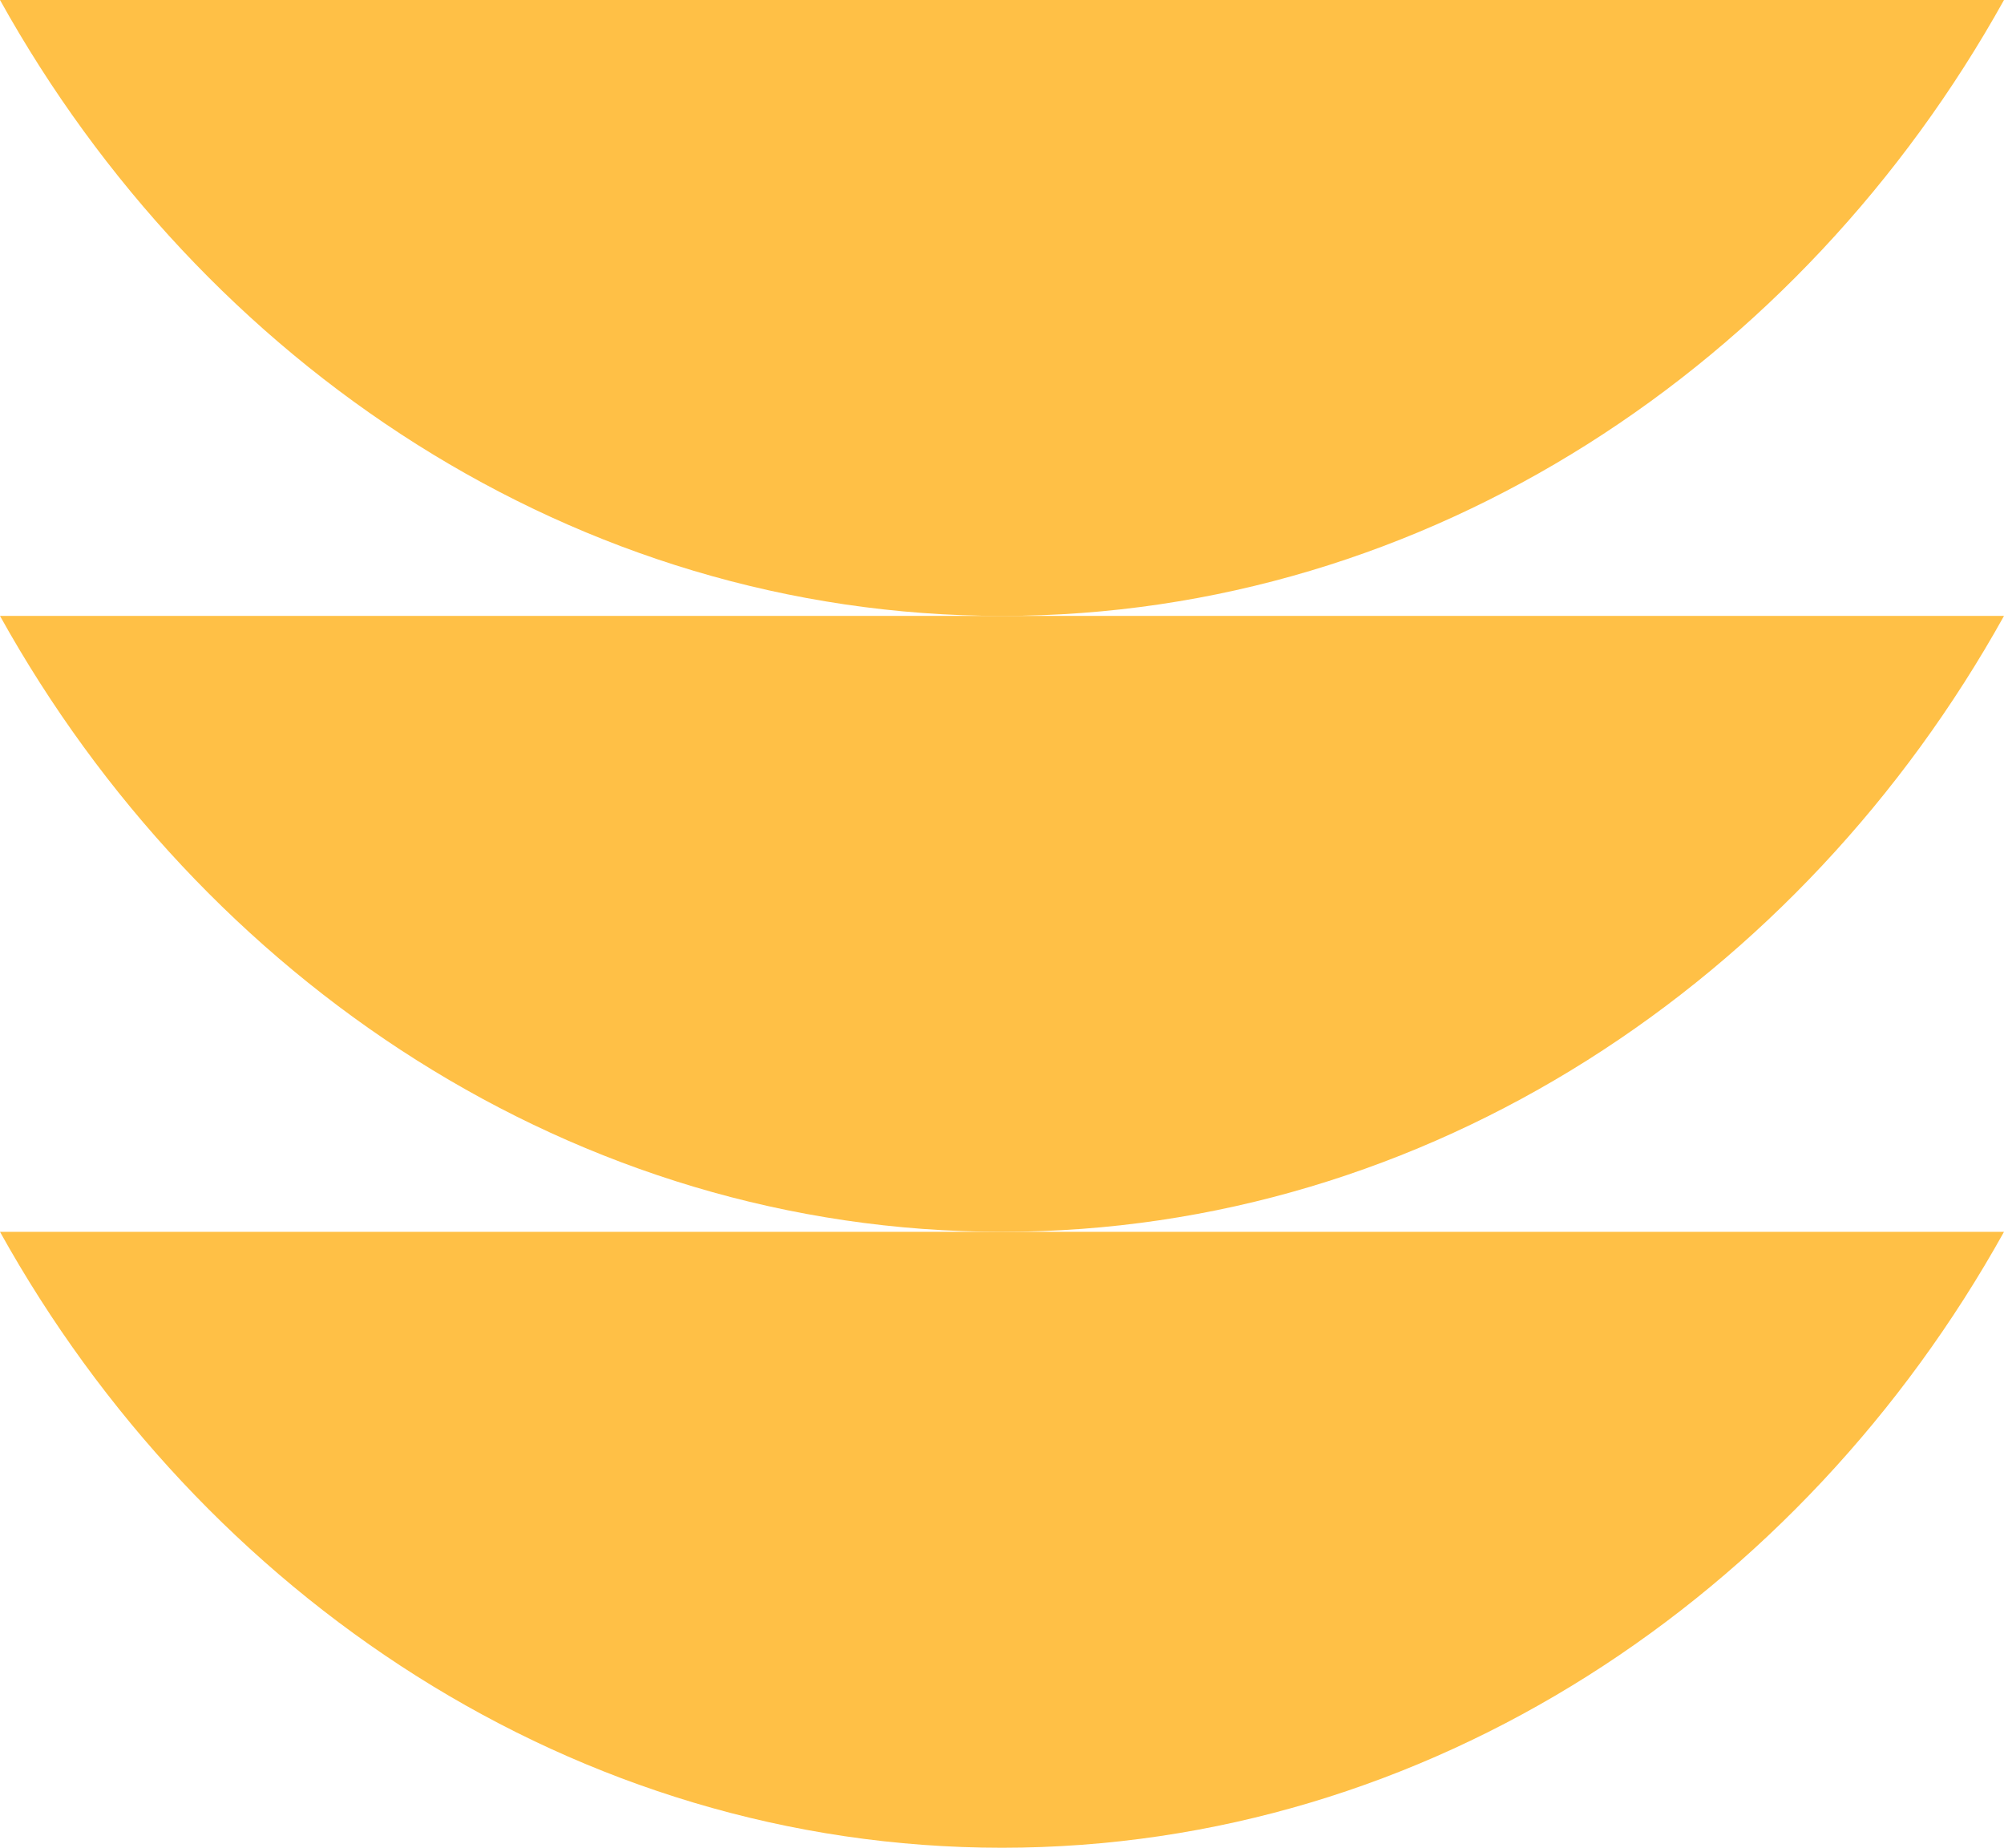
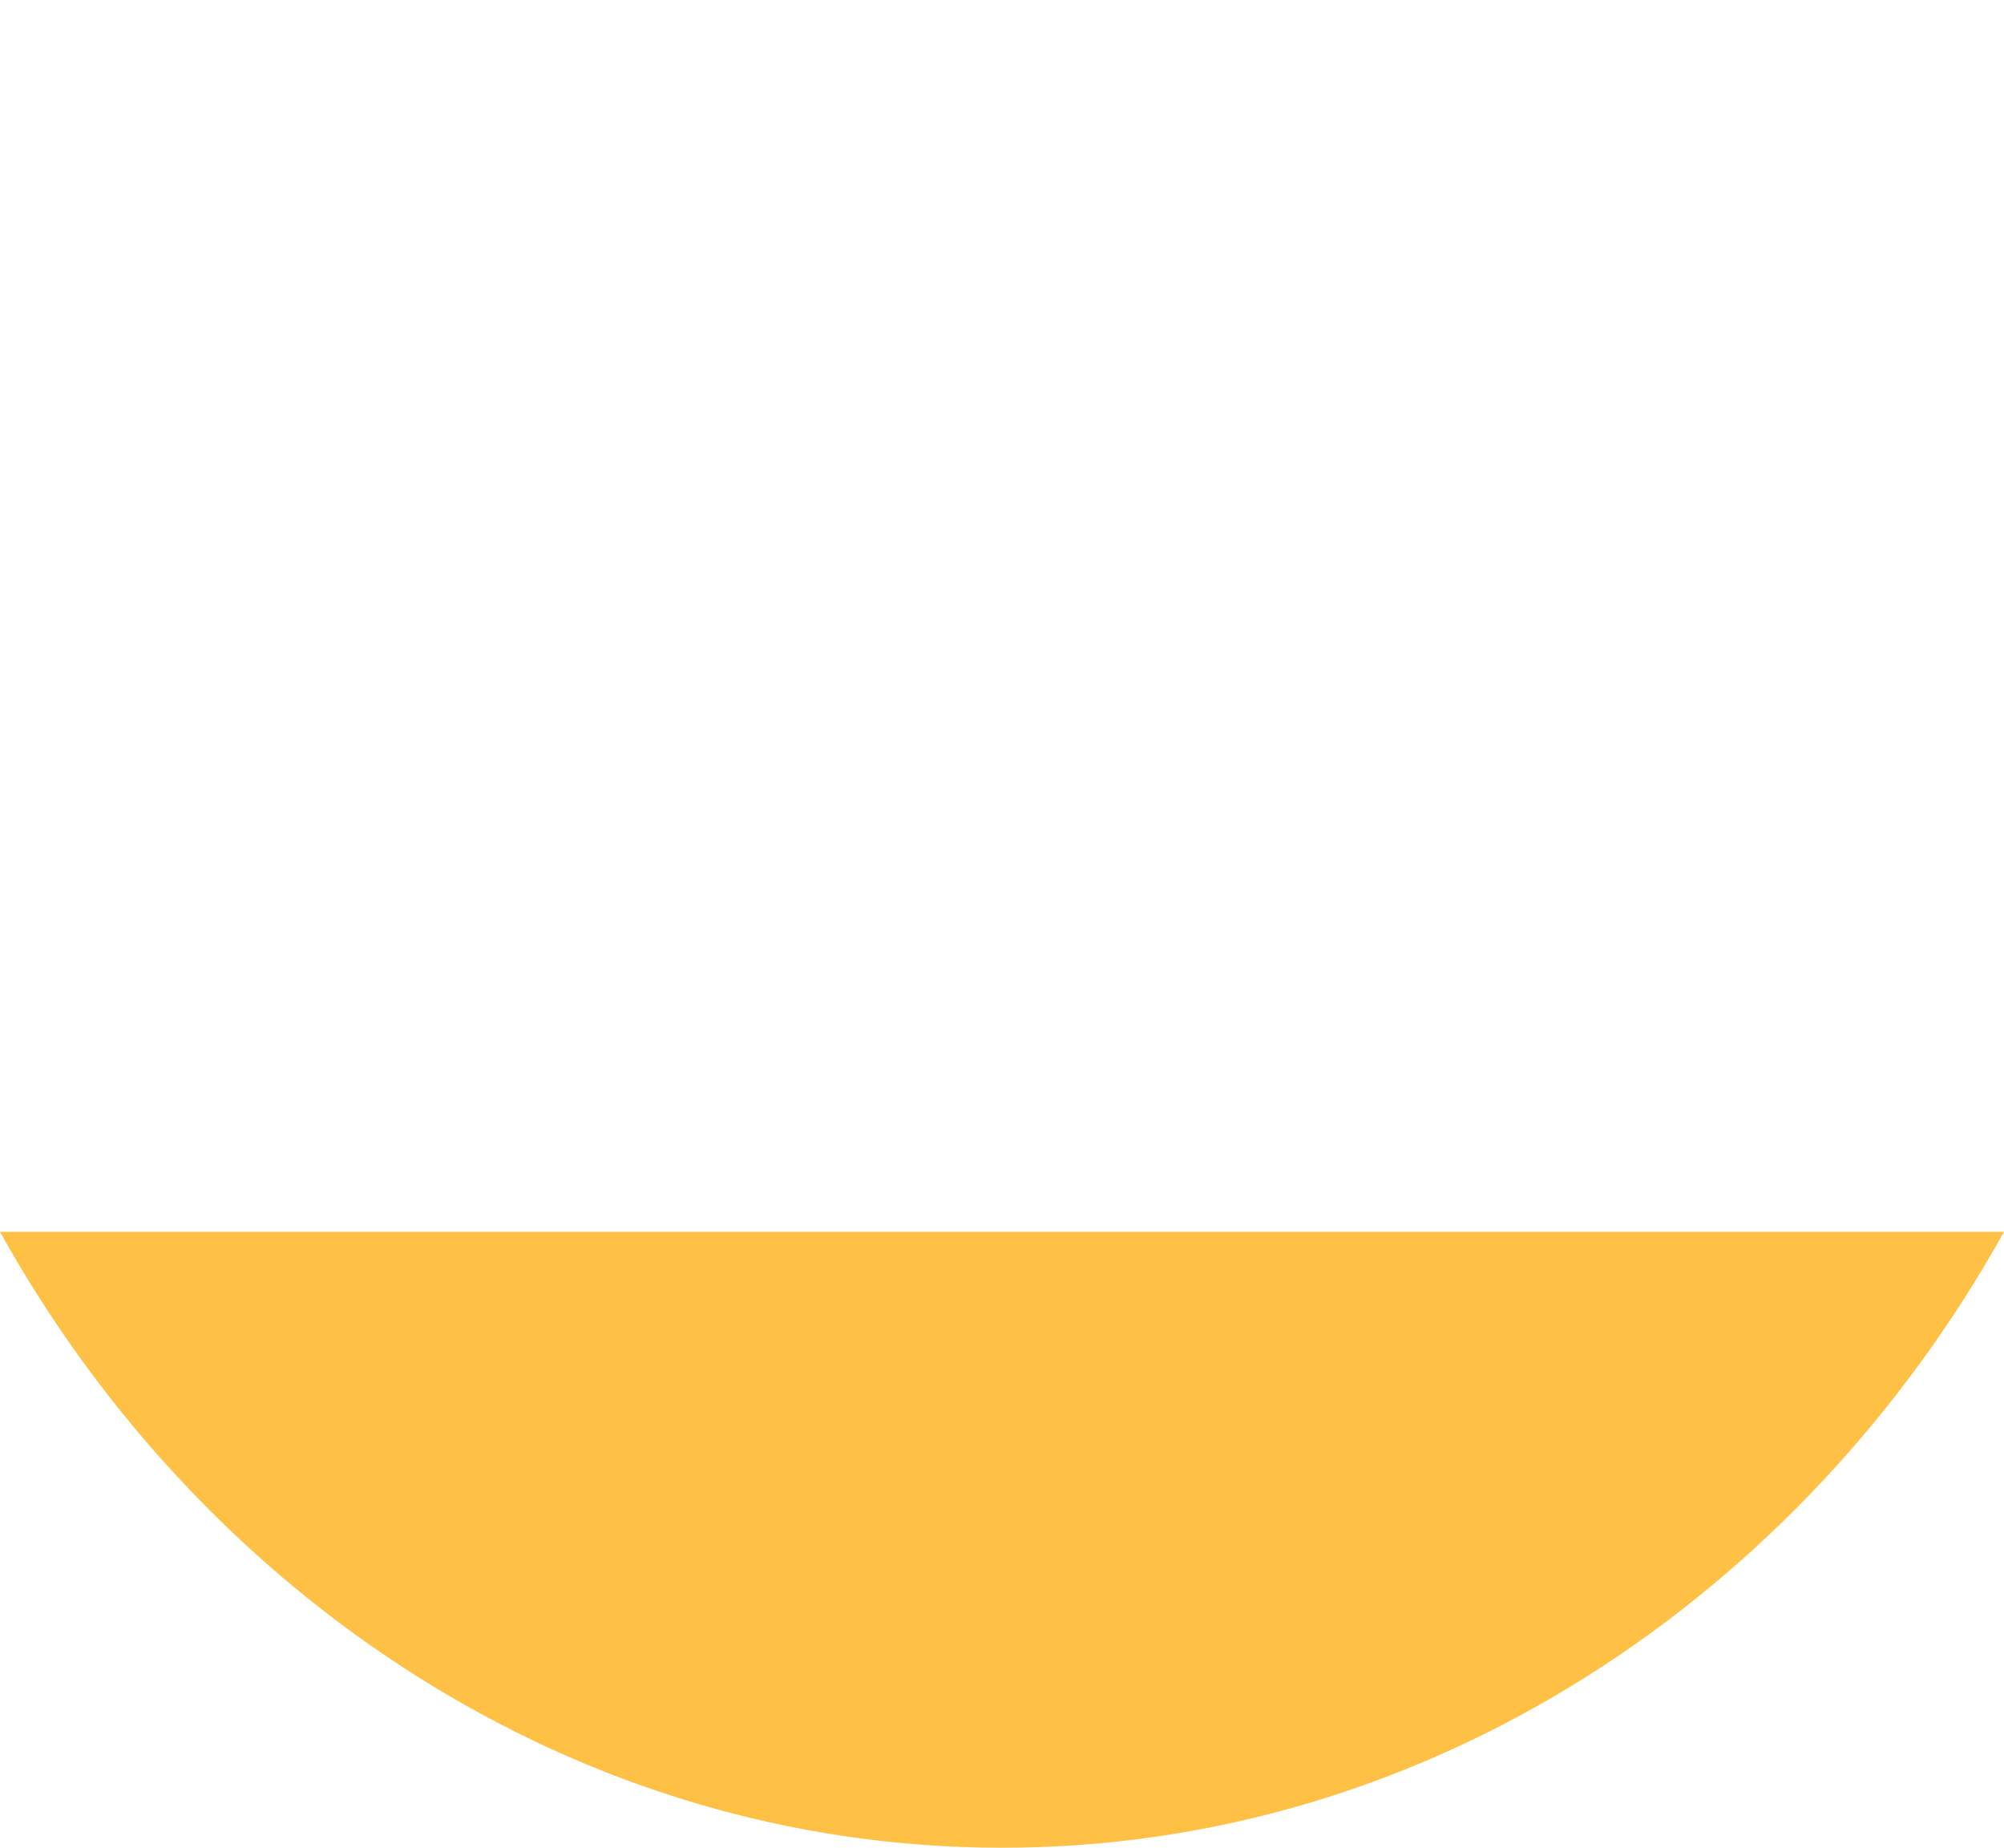
<svg xmlns="http://www.w3.org/2000/svg" width="384" height="354" viewBox="0 0 384 354" fill="none">
  <path d="M0 236C38.724 305.659 110.189 354 192 354C273.811 354 345.268 305.659 384 236L0 236Z" fill="#FFC046" />
-   <path d="M0 118C38.724 187.659 110.189 236 192 236C273.811 236 345.268 187.659 384 118L0 118Z" fill="#FFC046" />
-   <path d="M0 0C38.724 69.659 110.189 118 192 118C273.811 118 345.268 69.659 384 6.71407e-05L0 0Z" fill="#FFC046" />
</svg>